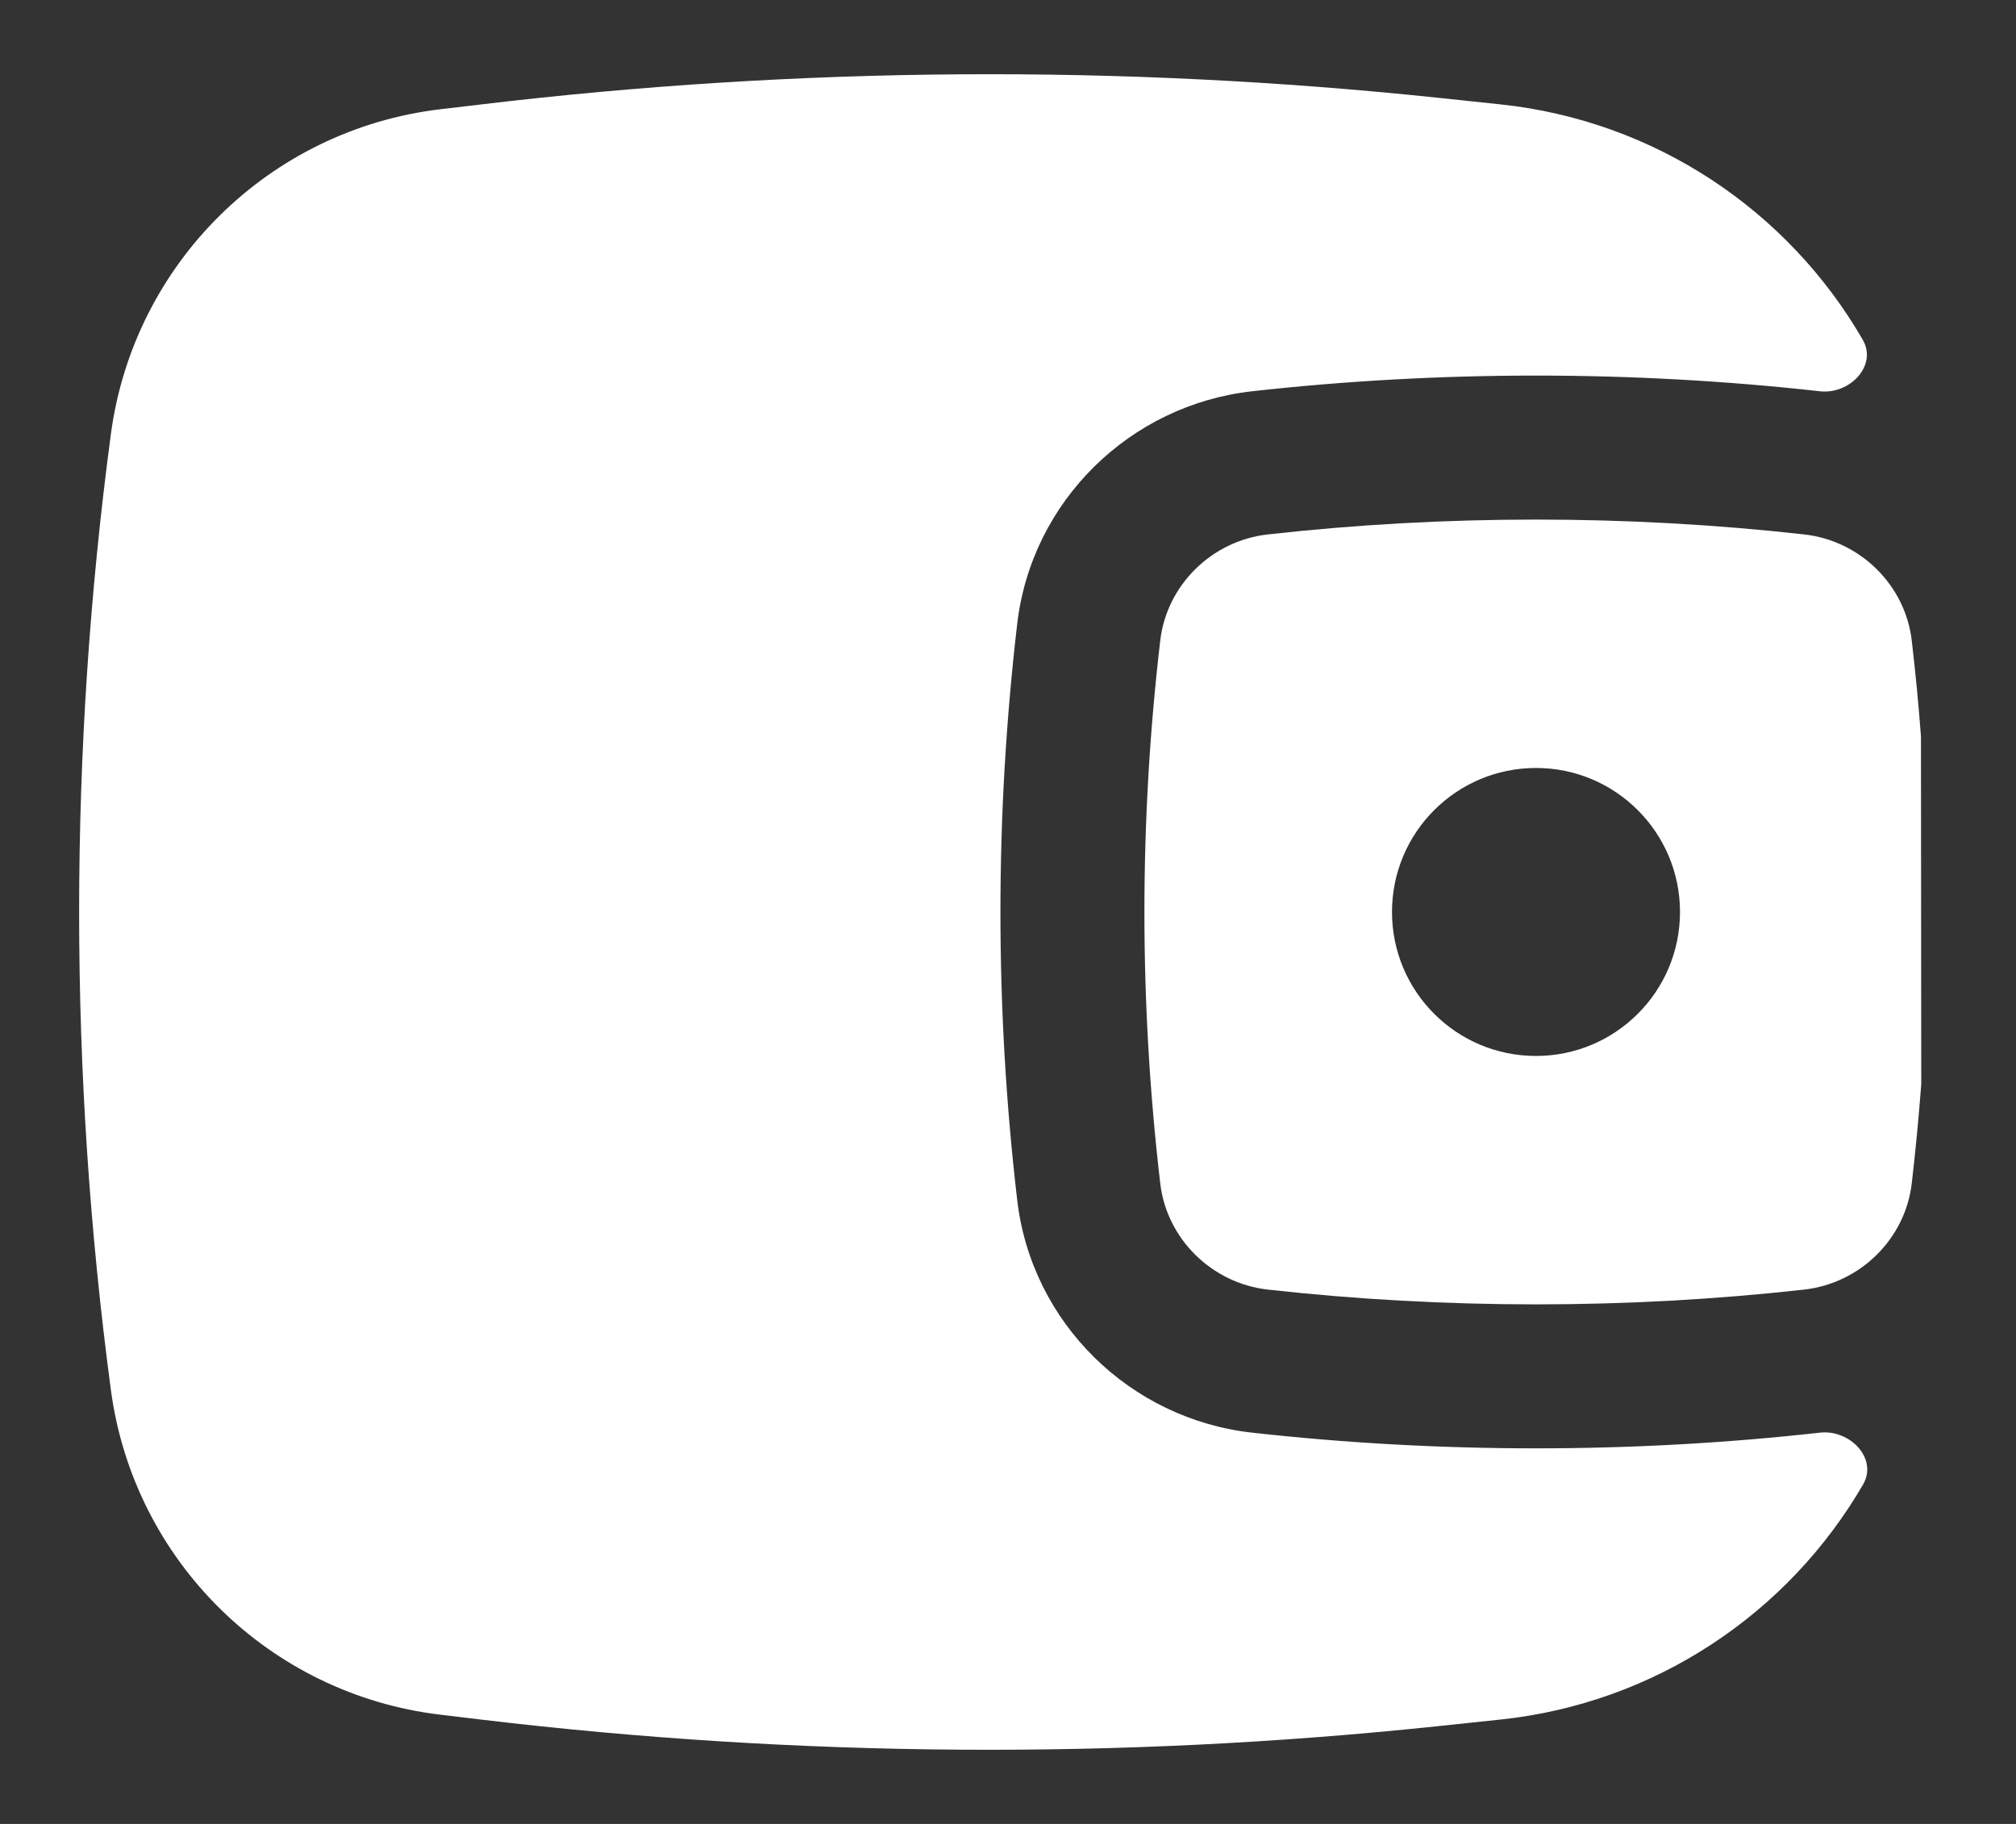
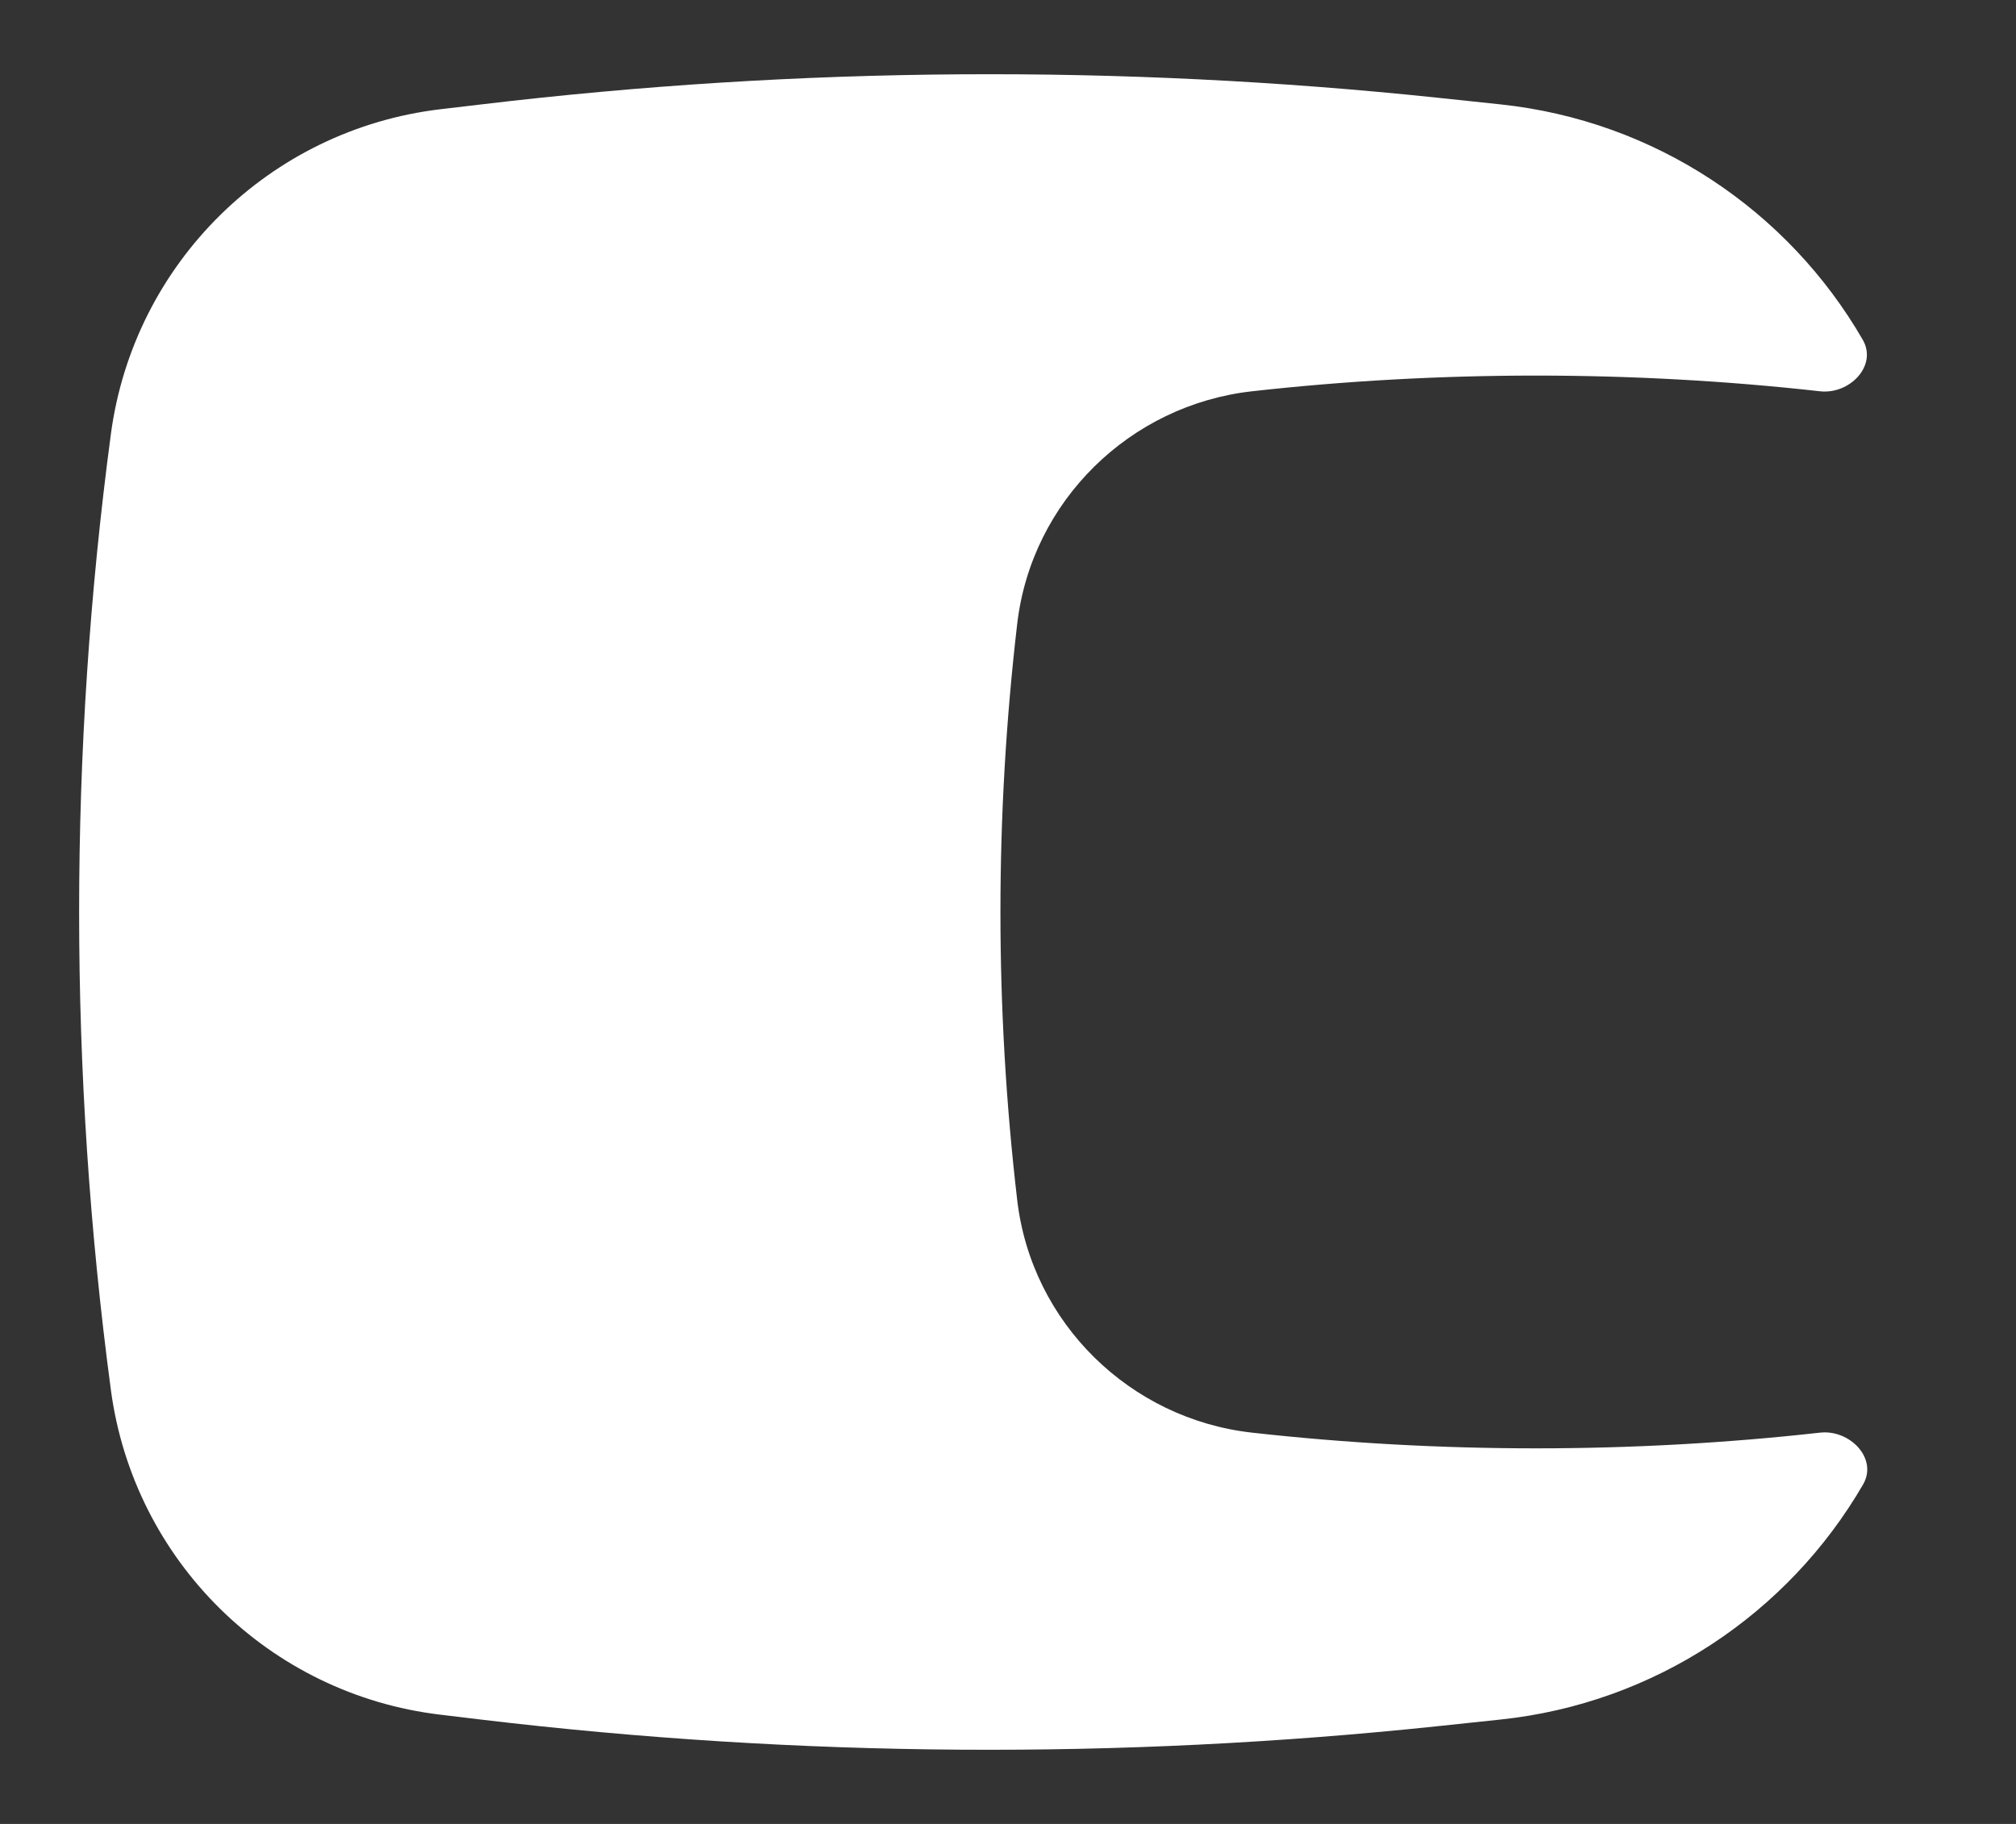
<svg xmlns="http://www.w3.org/2000/svg" width="21" height="19" viewBox="0 0 21 19" fill="none">
  <rect x="0" y="0" width="21" height="19" fill="#333333" stroke="none" />
-   <path fill-rule="evenodd" clip-rule="evenodd" d="M20.01 7.671L20.013 11.294C19.987 11.639 19.954 11.984 19.914 12.328C19.847 12.904 19.379 13.368 18.792 13.434C16.952 13.639 15.048 13.639 13.208 13.434C12.621 13.368 12.153 12.904 12.086 12.328C11.866 10.449 11.866 8.551 12.086 6.672C12.153 6.097 12.621 5.632 13.208 5.567C15.048 5.361 16.952 5.361 18.792 5.567C19.379 5.632 19.847 6.097 19.914 6.672C19.953 7.005 19.985 7.338 20.01 7.671ZM16 8C15.171 8 14.5 8.672 14.5 9.5C14.5 10.329 15.171 11 16 11C16.828 11 17.5 10.329 17.5 9.5C17.5 8.672 16.828 8 16 8Z" fill="white" />
  <path d="M19.404 3.54C19.559 3.809 19.267 4.111 18.958 4.076C17.008 3.858 14.992 3.858 13.042 4.076C11.772 4.218 10.746 5.218 10.596 6.498C10.363 8.493 10.363 10.508 10.596 12.502C10.746 13.783 11.772 14.782 13.042 14.924C14.992 15.142 17.008 15.142 18.958 14.924C19.269 14.889 19.564 15.193 19.407 15.464C18.628 16.807 17.24 17.744 15.627 17.913L14.975 17.982C11.664 18.331 8.325 18.308 5.019 17.914L4.587 17.862C2.805 17.65 1.393 16.258 1.155 14.479C0.714 11.174 0.714 7.826 1.155 4.522C1.393 2.743 2.805 1.35 4.587 1.138L5.019 1.087C8.325 0.693 11.664 0.67 14.975 1.018L15.627 1.087C17.241 1.257 18.627 2.195 19.404 3.54Z" fill="white" />
</svg>